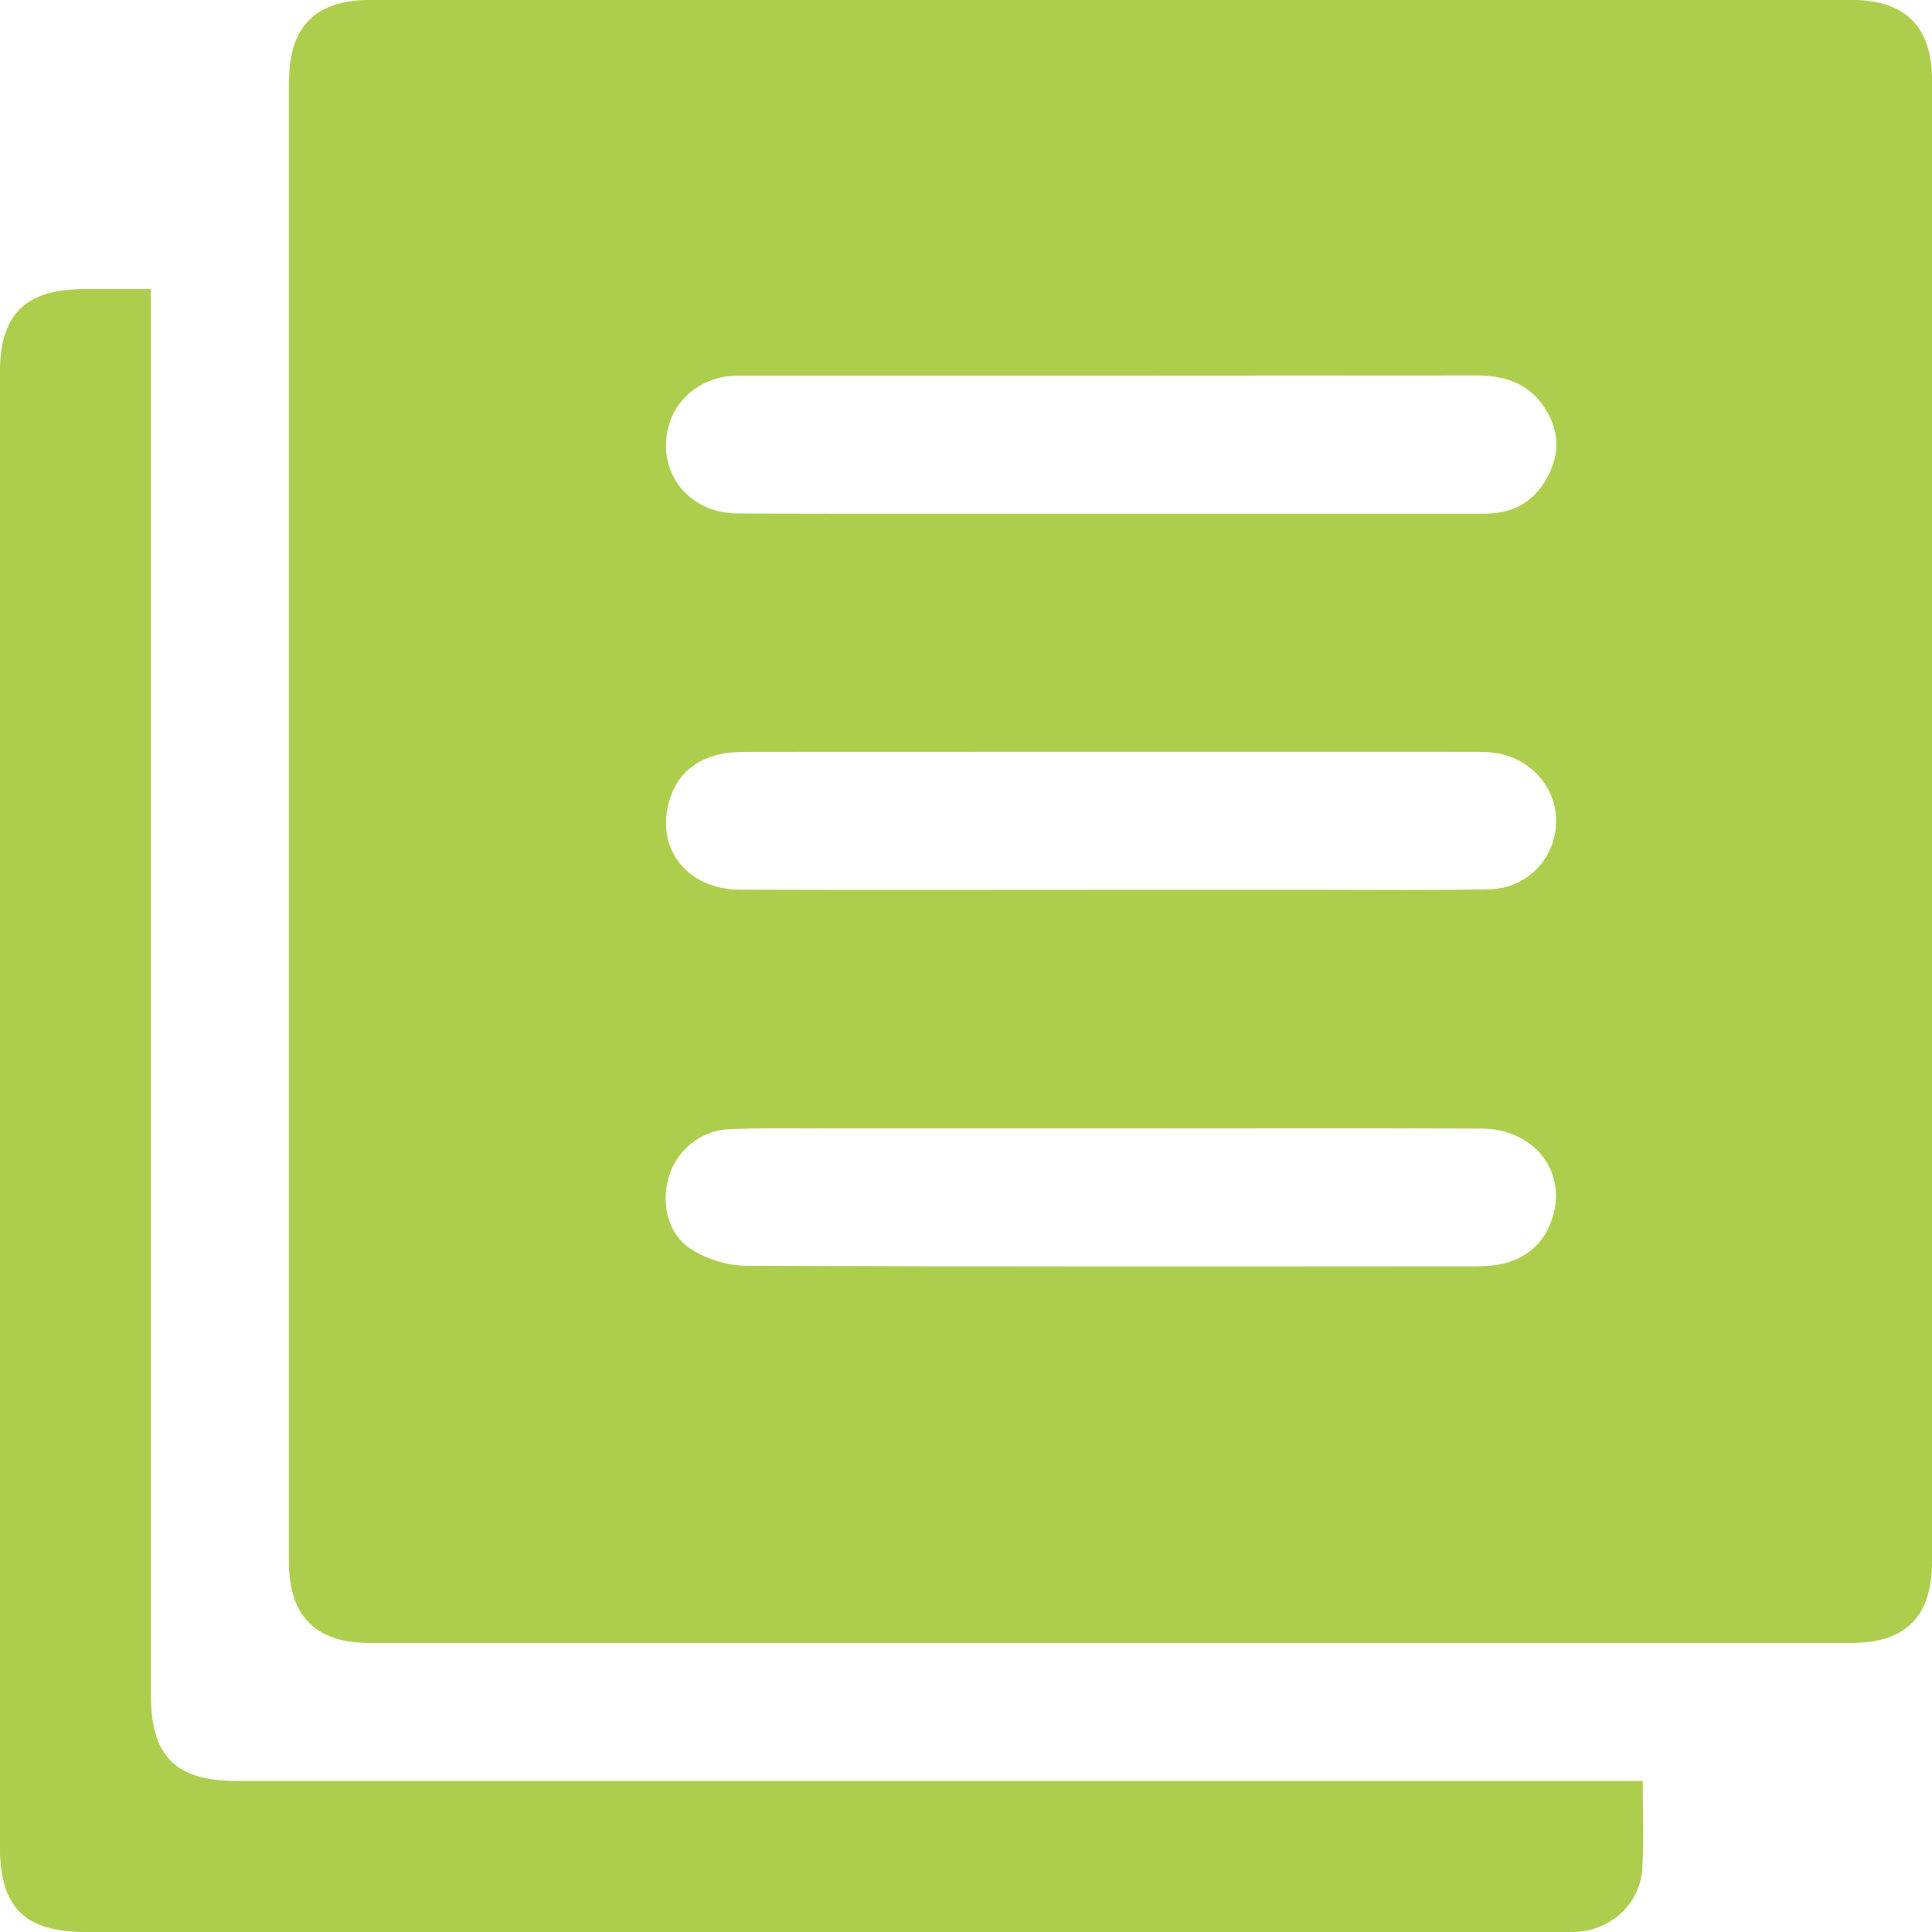
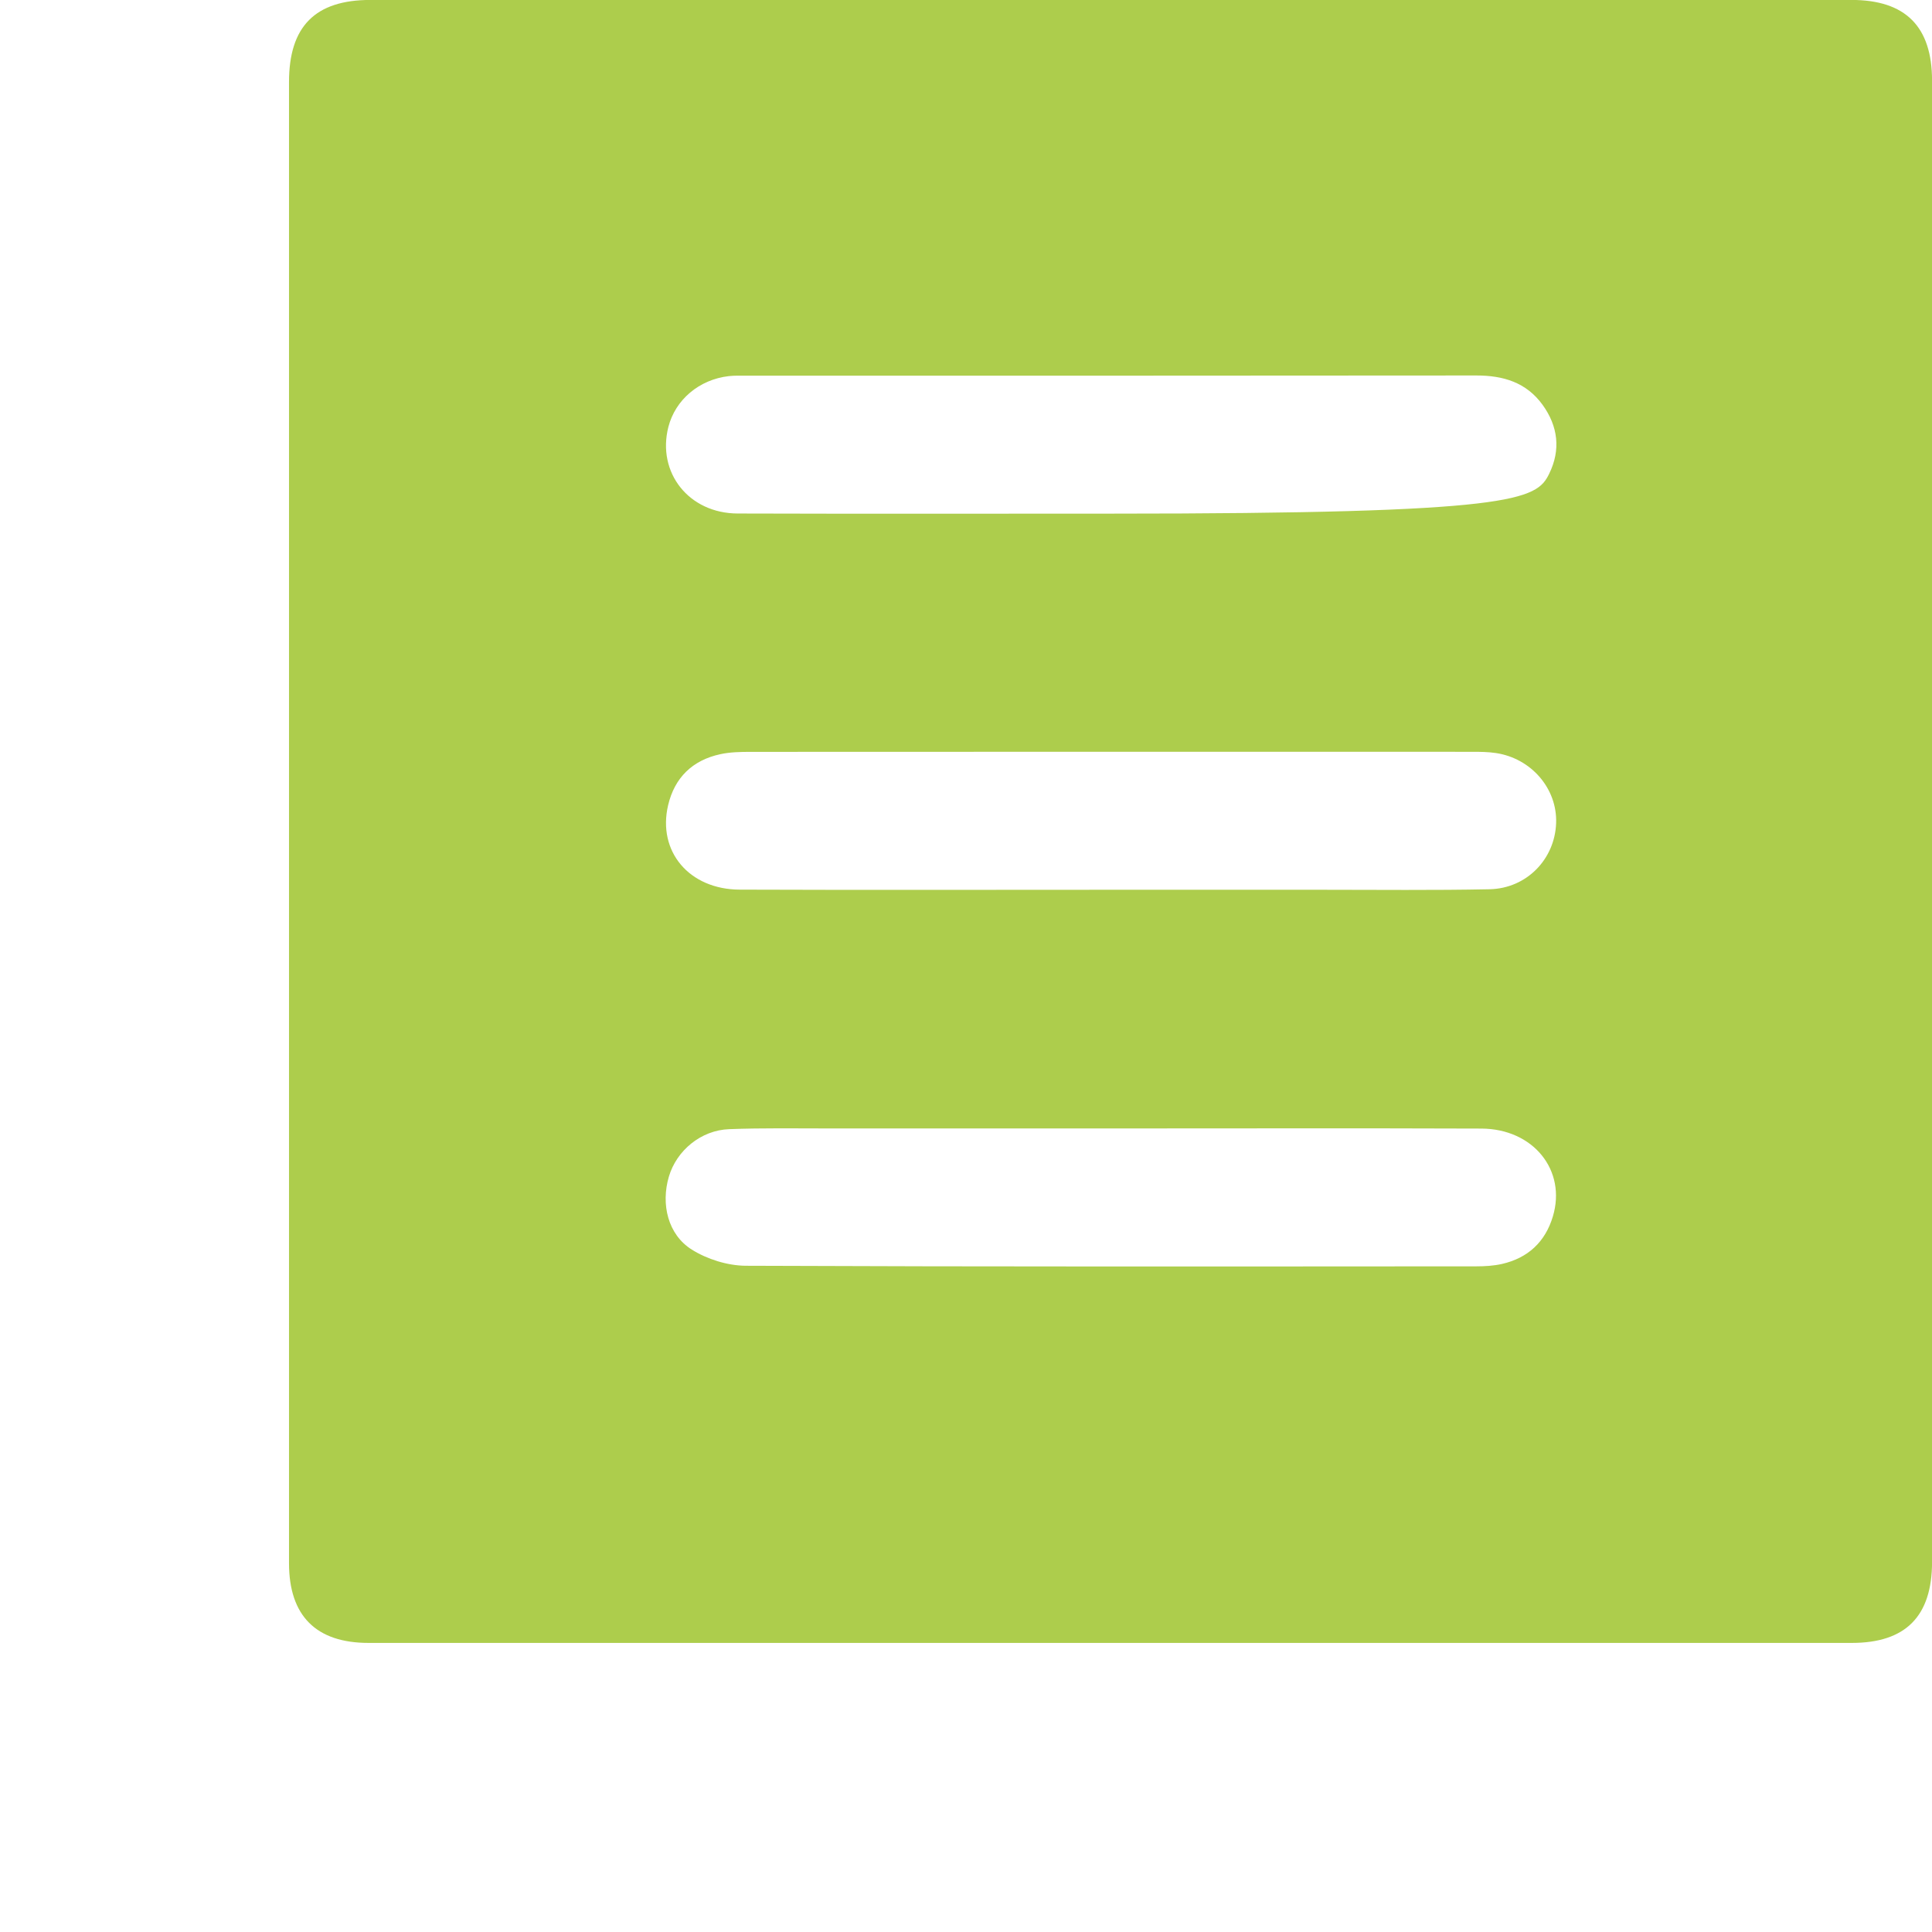
<svg xmlns="http://www.w3.org/2000/svg" width="100%" height="100%" viewBox="0 0 125 125" version="1.1" xml:space="preserve" style="fill-rule:evenodd;clip-rule:evenodd;stroke-linejoin:round;stroke-miterlimit:2;">
  <g transform="matrix(4.167,0,0,4.167,18.699,53.138)">
-     <path d="M0,0.004L0,-11.478C0,-12.343 0.407,-12.753 1.264,-12.753L24.26,-12.753C25.099,-12.753 25.511,-12.34 25.511,-11.499L25.511,11.498C25.511,12.343 25.102,12.757 24.265,12.757L1.235,12.757C0.42,12.757 0,12.336 0,11.519L0,0.004M12.755,-4.777L18.577,-4.777C19.036,-4.777 19.368,-4.989 19.566,-5.396C19.749,-5.769 19.704,-6.135 19.462,-6.469C19.21,-6.815 18.853,-6.922 18.437,-6.922C14.656,-6.918 10.875,-6.919 7.094,-6.919C7.005,-6.919 6.915,-6.922 6.827,-6.912C6.368,-6.859 5.998,-6.545 5.89,-6.122C5.71,-5.414 6.208,-4.781 6.967,-4.779C8.896,-4.773 10.826,-4.777 12.755,-4.777M12.753,1.063C13.846,1.063 14.939,1.064 16.032,1.063C16.902,1.063 17.772,1.073 18.642,1.055C19.218,1.042 19.654,0.587 19.674,0.029C19.694,-0.505 19.29,-0.978 18.738,-1.06C18.618,-1.078 18.494,-1.079 18.372,-1.079C14.635,-1.08 10.898,-1.08 7.162,-1.078C7.007,-1.078 6.848,-1.075 6.697,-1.042C6.265,-0.949 5.987,-0.679 5.886,-0.249C5.718,0.468 6.213,1.058 6.998,1.061C8.916,1.068 10.835,1.063 12.753,1.063M12.791,4.769C11.33,4.769 9.868,4.768 8.407,4.769C7.883,4.769 7.359,4.76 6.835,4.78C6.396,4.796 6.018,5.111 5.898,5.517C5.772,5.945 5.882,6.417 6.254,6.65C6.493,6.8 6.809,6.899 7.091,6.901C10.872,6.917 14.653,6.912 18.434,6.91C18.567,6.91 18.704,6.902 18.833,6.873C19.235,6.781 19.504,6.533 19.623,6.137C19.839,5.42 19.32,4.774 18.513,4.771C16.605,4.764 14.698,4.769 12.791,4.769" style="fill:rgb(173,205,76);fill-rule:nonzero;" />
+     <path d="M0,0.004L0,-11.478C0,-12.343 0.407,-12.753 1.264,-12.753L24.26,-12.753C25.099,-12.753 25.511,-12.34 25.511,-11.499L25.511,11.498C25.511,12.343 25.102,12.757 24.265,12.757L1.235,12.757C0.42,12.757 0,12.336 0,11.519L0,0.004M12.755,-4.777C19.036,-4.777 19.368,-4.989 19.566,-5.396C19.749,-5.769 19.704,-6.135 19.462,-6.469C19.21,-6.815 18.853,-6.922 18.437,-6.922C14.656,-6.918 10.875,-6.919 7.094,-6.919C7.005,-6.919 6.915,-6.922 6.827,-6.912C6.368,-6.859 5.998,-6.545 5.89,-6.122C5.71,-5.414 6.208,-4.781 6.967,-4.779C8.896,-4.773 10.826,-4.777 12.755,-4.777M12.753,1.063C13.846,1.063 14.939,1.064 16.032,1.063C16.902,1.063 17.772,1.073 18.642,1.055C19.218,1.042 19.654,0.587 19.674,0.029C19.694,-0.505 19.29,-0.978 18.738,-1.06C18.618,-1.078 18.494,-1.079 18.372,-1.079C14.635,-1.08 10.898,-1.08 7.162,-1.078C7.007,-1.078 6.848,-1.075 6.697,-1.042C6.265,-0.949 5.987,-0.679 5.886,-0.249C5.718,0.468 6.213,1.058 6.998,1.061C8.916,1.068 10.835,1.063 12.753,1.063M12.791,4.769C11.33,4.769 9.868,4.768 8.407,4.769C7.883,4.769 7.359,4.76 6.835,4.78C6.396,4.796 6.018,5.111 5.898,5.517C5.772,5.945 5.882,6.417 6.254,6.65C6.493,6.8 6.809,6.899 7.091,6.901C10.872,6.917 14.653,6.912 18.434,6.91C18.567,6.91 18.704,6.902 18.833,6.873C19.235,6.781 19.504,6.533 19.623,6.137C19.839,5.42 19.32,4.774 18.513,4.771C16.605,4.764 14.698,4.769 12.791,4.769" style="fill:rgb(173,205,76);fill-rule:nonzero;" />
  </g>
  <g transform="matrix(4.167,0,0,4.167,106.283,28.491)">
-     <path d="M0,20.815C0,21.296 0.018,21.73 -0.005,22.163C-0.033,22.712 -0.482,23.131 -1.036,23.159C-1.137,23.164 -1.237,23.161 -1.338,23.161L-24.168,23.161C-25.126,23.161 -25.508,22.781 -25.508,21.828L-25.508,-1.036C-25.508,-1.963 -25.118,-2.349 -24.183,-2.349L-23.163,-2.349L-23.163,19.476C-23.163,20.433 -22.781,20.815 -21.828,20.815L0,20.815Z" style="fill:rgb(173,205,76);fill-rule:nonzero;" />
-   </g>
+     </g>
</svg>